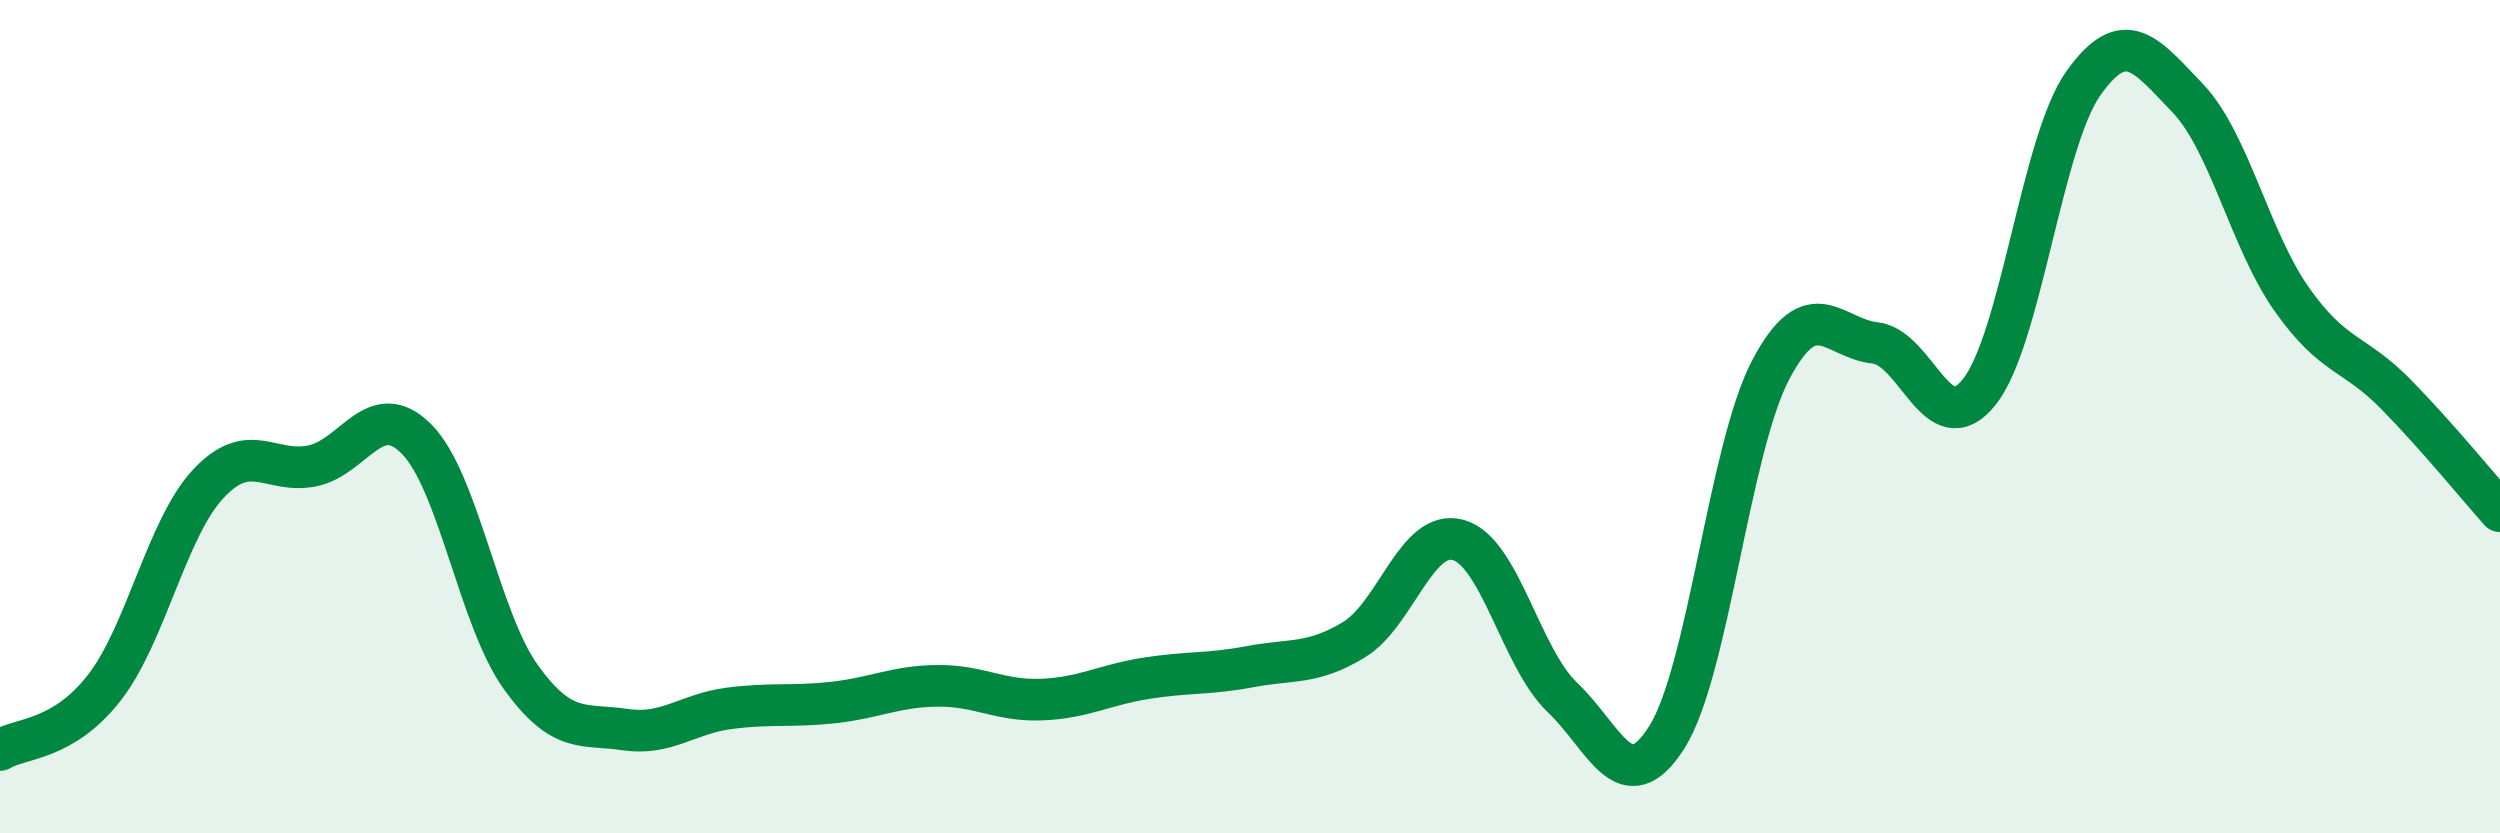
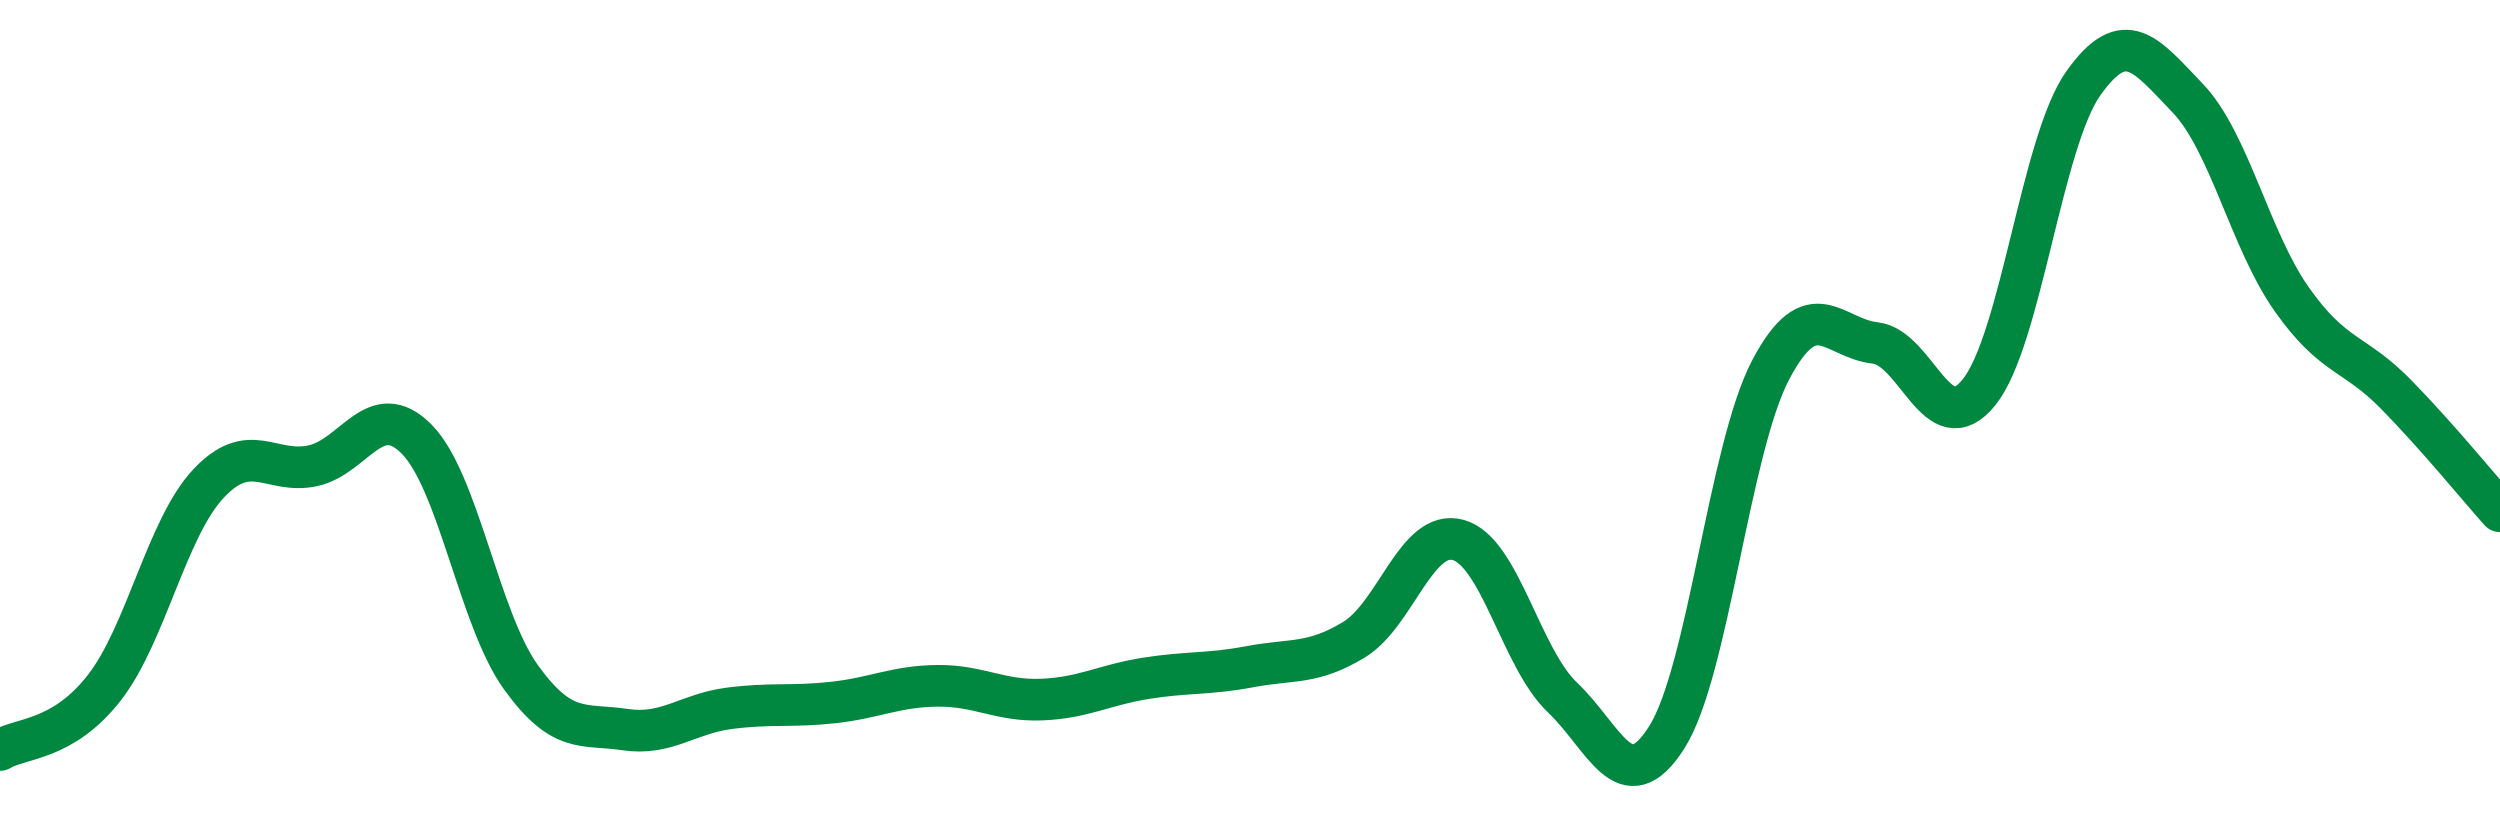
<svg xmlns="http://www.w3.org/2000/svg" width="60" height="20" viewBox="0 0 60 20">
-   <path d="M 0,18 C 0.5,17.7 1.5,17.79 2.5,16.51 C 3.5,15.23 4,12.68 5,11.61 C 6,10.54 6.5,11.39 7.5,11.18 C 8.5,10.97 9,9.53 10,10.54 C 11,11.55 11.5,14.86 12.5,16.25 C 13.5,17.64 14,17.36 15,17.51 C 16,17.66 16.5,17.13 17.5,17 C 18.5,16.87 19,16.97 20,16.86 C 21,16.75 21.5,16.47 22.5,16.46 C 23.5,16.45 24,16.83 25,16.79 C 26,16.75 26.5,16.44 27.5,16.28 C 28.5,16.12 29,16.19 30,16 C 31,15.81 31.5,15.96 32.5,15.35 C 33.5,14.74 34,12.68 35,12.96 C 36,13.24 36.5,15.79 37.5,16.74 C 38.5,17.69 39,19.27 40,17.7 C 41,16.13 41.5,10.76 42.5,8.87 C 43.5,6.98 44,8.12 45,8.23 C 46,8.34 46.5,10.66 47.5,9.41 C 48.5,8.16 49,3.41 50,2 C 51,0.59 51.5,1.31 52.5,2.35 C 53.5,3.39 54,5.76 55,7.18 C 56,8.6 56.5,8.44 57.5,9.46 C 58.5,10.48 59.5,11.71 60,12.27L60 20L0 20Z" fill="#008740" opacity="0.1" stroke-linecap="round" stroke-linejoin="round" />
  <path d="M 0,18 C 0.5,17.7 1.5,17.79 2.5,16.51 C 3.5,15.23 4,12.68 5,11.61 C 6,10.54 6.5,11.39 7.5,11.18 C 8.5,10.97 9,9.53 10,10.54 C 11,11.55 11.5,14.86 12.5,16.25 C 13.5,17.64 14,17.36 15,17.51 C 16,17.66 16.5,17.13 17.5,17 C 18.5,16.87 19,16.97 20,16.86 C 21,16.75 21.5,16.47 22.5,16.46 C 23.5,16.45 24,16.83 25,16.79 C 26,16.75 26.5,16.44 27.5,16.28 C 28.5,16.12 29,16.19 30,16 C 31,15.81 31.5,15.96 32.5,15.35 C 33.5,14.74 34,12.68 35,12.96 C 36,13.24 36.5,15.79 37.5,16.74 C 38.5,17.69 39,19.27 40,17.7 C 41,16.13 41.5,10.76 42.5,8.87 C 43.5,6.98 44,8.12 45,8.23 C 46,8.34 46.5,10.66 47.5,9.41 C 48.5,8.16 49,3.41 50,2 C 51,0.59 51.5,1.31 52.5,2.35 C 53.5,3.39 54,5.76 55,7.18 C 56,8.6 56.5,8.44 57.5,9.46 C 58.5,10.48 59.5,11.71 60,12.27" stroke="#008740" stroke-width="1" fill="none" stroke-linecap="round" stroke-linejoin="round" />
</svg>